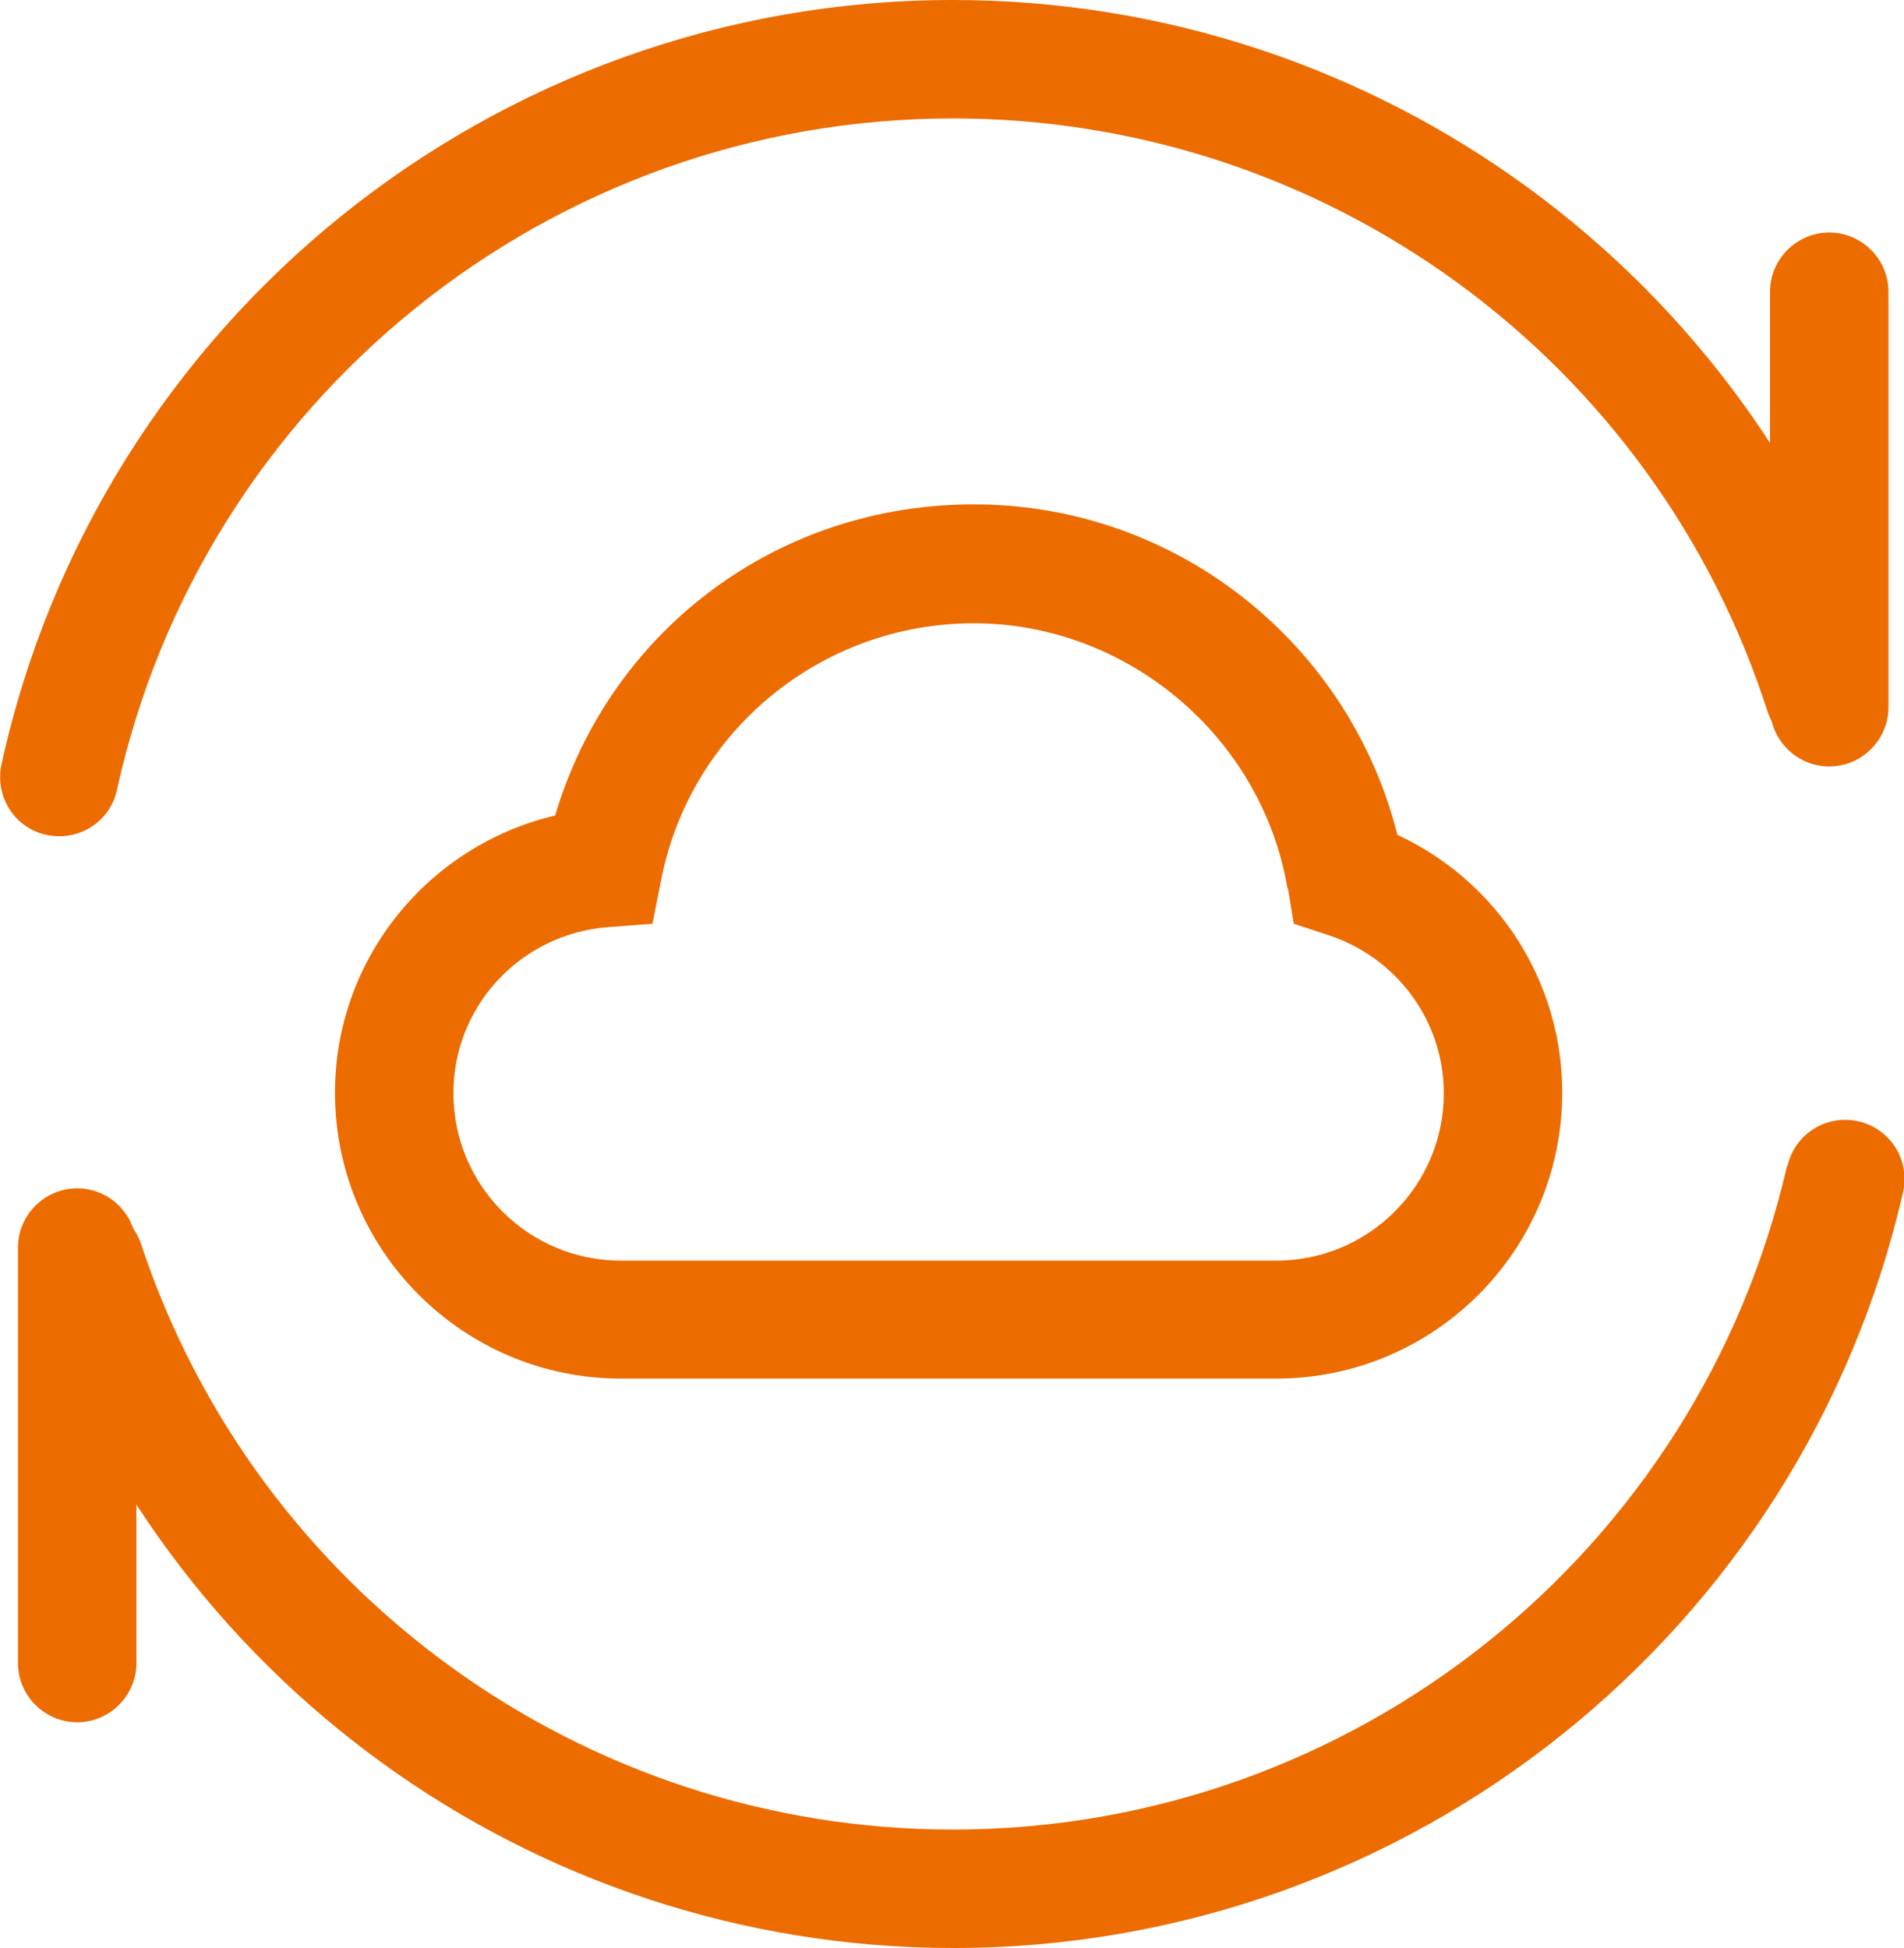
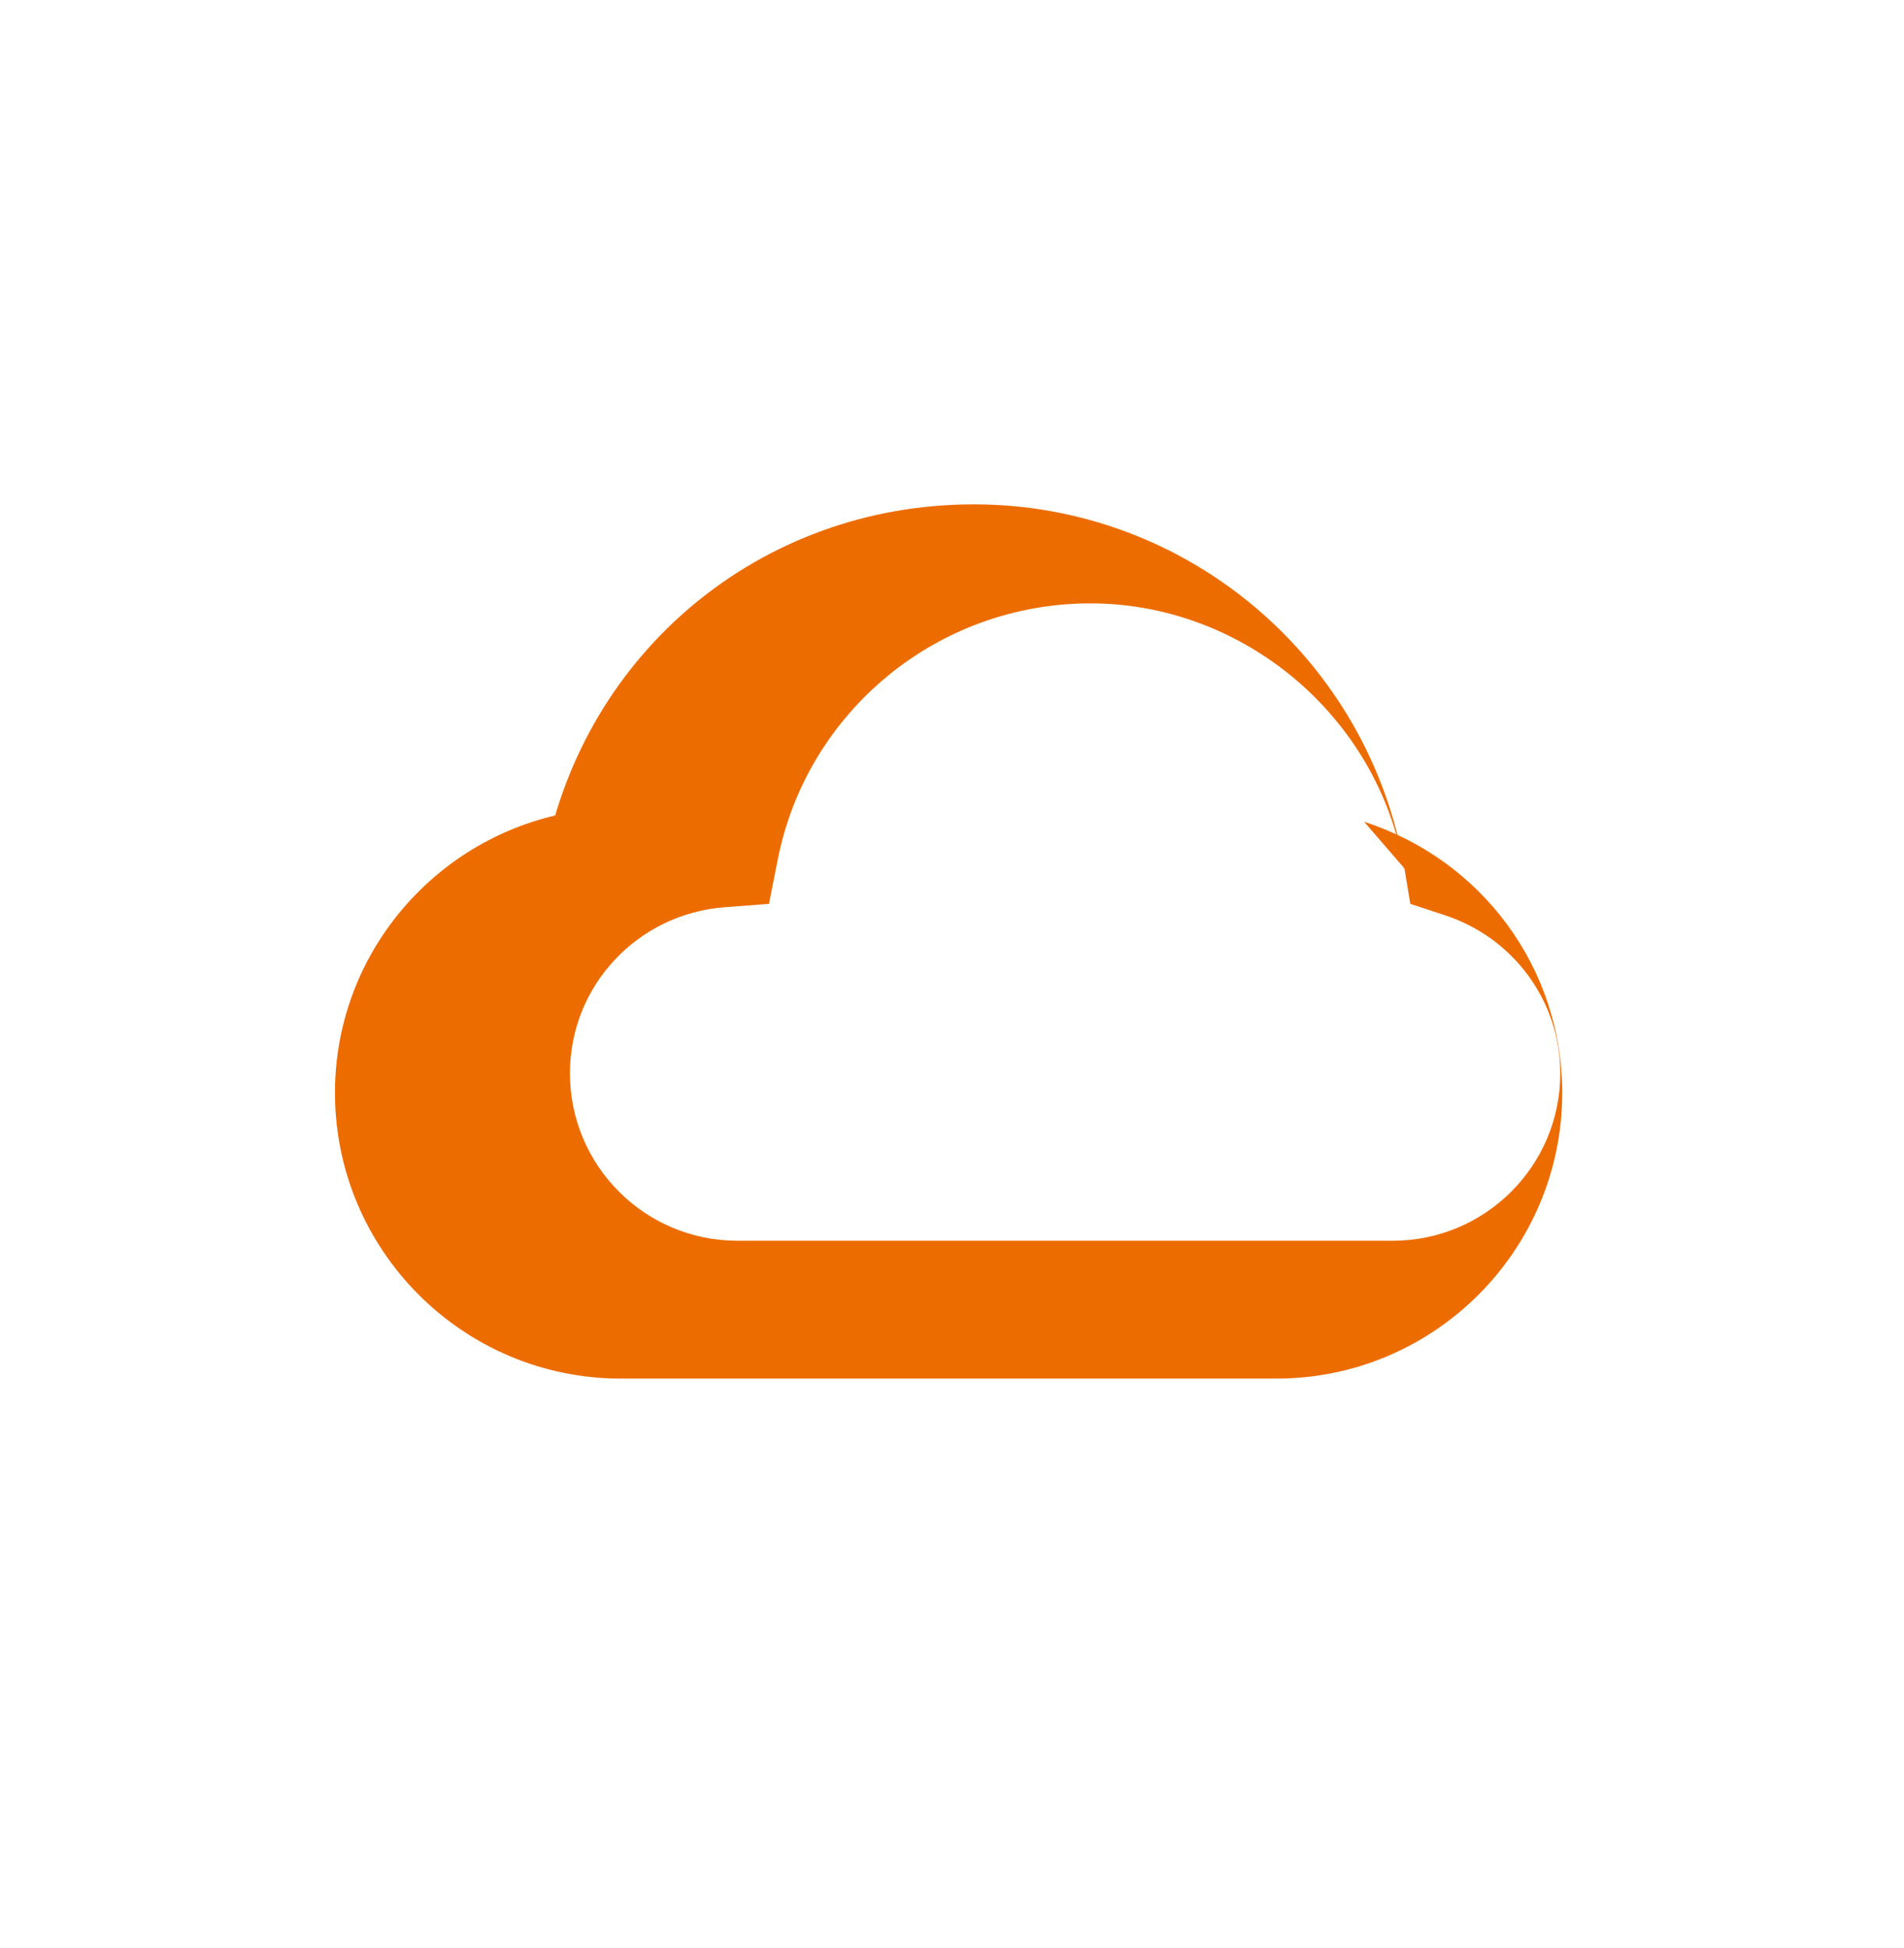
<svg xmlns="http://www.w3.org/2000/svg" id="_图层_1" data-name="图层 1" viewBox="0 0 39.22 40.13">
  <defs>
    <style>
      .cls-1 {
        fill: #ed6c00;
        stroke-width: 0px;
      }
    </style>
  </defs>
-   <path class="cls-1" d="M2.41,16.27C4.17,8.25,11.31,2.44,19.63,2.44c7.71,0,14.46,4.99,16.78,12.22.21.64.89.99,1.54.79.64-.21.99-.89.79-1.54C36.09,5.69,28.41,0,19.63,0,10.16,0,2.03,6.62.03,15.75c-.14.66.27,1.31.93,1.45s1.31-.27,1.45-.93h0ZM36.81,24.02c-1.82,7.94-8.92,13.67-17.18,13.67-7.64,0-14.35-4.91-16.72-12.05-.21-.64-.9-.99-1.54-.77s-.99.9-.77,1.54c2.71,8.13,10.34,13.72,19.04,13.72,9.4,0,17.49-6.52,19.56-15.57.15-.66-.26-1.31-.92-1.46-.66-.15-1.31.26-1.46.92h0ZM.37,25.7v8.56c0,.67.55,1.22,1.22,1.22s1.22-.55,1.22-1.22v-8.56c0-.67-.55-1.22-1.22-1.22s-1.22.55-1.22,1.22H.37ZM36.46,6.01v8.56c0,.67.55,1.22,1.22,1.22s1.22-.55,1.22-1.22V6.01c0-.67-.55-1.22-1.22-1.22s-1.22.55-1.22,1.22h0Z" />
-   <path class="cls-1" d="M28.93,17.89c-.73-4.3-4.46-7.5-8.87-7.5s-8.01,3.06-8.83,7.25l1.1-.98c-3.05.24-5.43,2.78-5.43,5.85,0,3.25,2.64,5.89,5.89,5.89h13.5c3.25,0,5.89-2.64,5.89-5.89,0-2.57-1.66-4.8-4.08-5.58l.83.96h0ZM26.53,18.3l.12.73.7.23c1.42.46,2.39,1.77,2.39,3.26,0,1.91-1.55,3.45-3.45,3.45h-13.5c-1.91,0-3.45-1.55-3.45-3.45,0-1.8,1.39-3.28,3.18-3.42l.92-.07.18-.91c.6-3.05,3.29-5.28,6.44-5.28s5.93,2.33,6.46,5.46h0Z" />
+   <path class="cls-1" d="M28.93,17.89c-.73-4.3-4.46-7.5-8.87-7.5s-8.01,3.06-8.83,7.25l1.1-.98c-3.05.24-5.43,2.78-5.43,5.85,0,3.25,2.64,5.89,5.89,5.89h13.5c3.25,0,5.89-2.64,5.89-5.89,0-2.57-1.66-4.8-4.08-5.58l.83.96h0Zl.12.73.7.23c1.42.46,2.39,1.77,2.39,3.26,0,1.91-1.55,3.45-3.45,3.45h-13.5c-1.91,0-3.45-1.55-3.45-3.45,0-1.8,1.39-3.28,3.18-3.42l.92-.07.18-.91c.6-3.05,3.29-5.28,6.44-5.28s5.93,2.33,6.46,5.46h0Z" />
</svg>